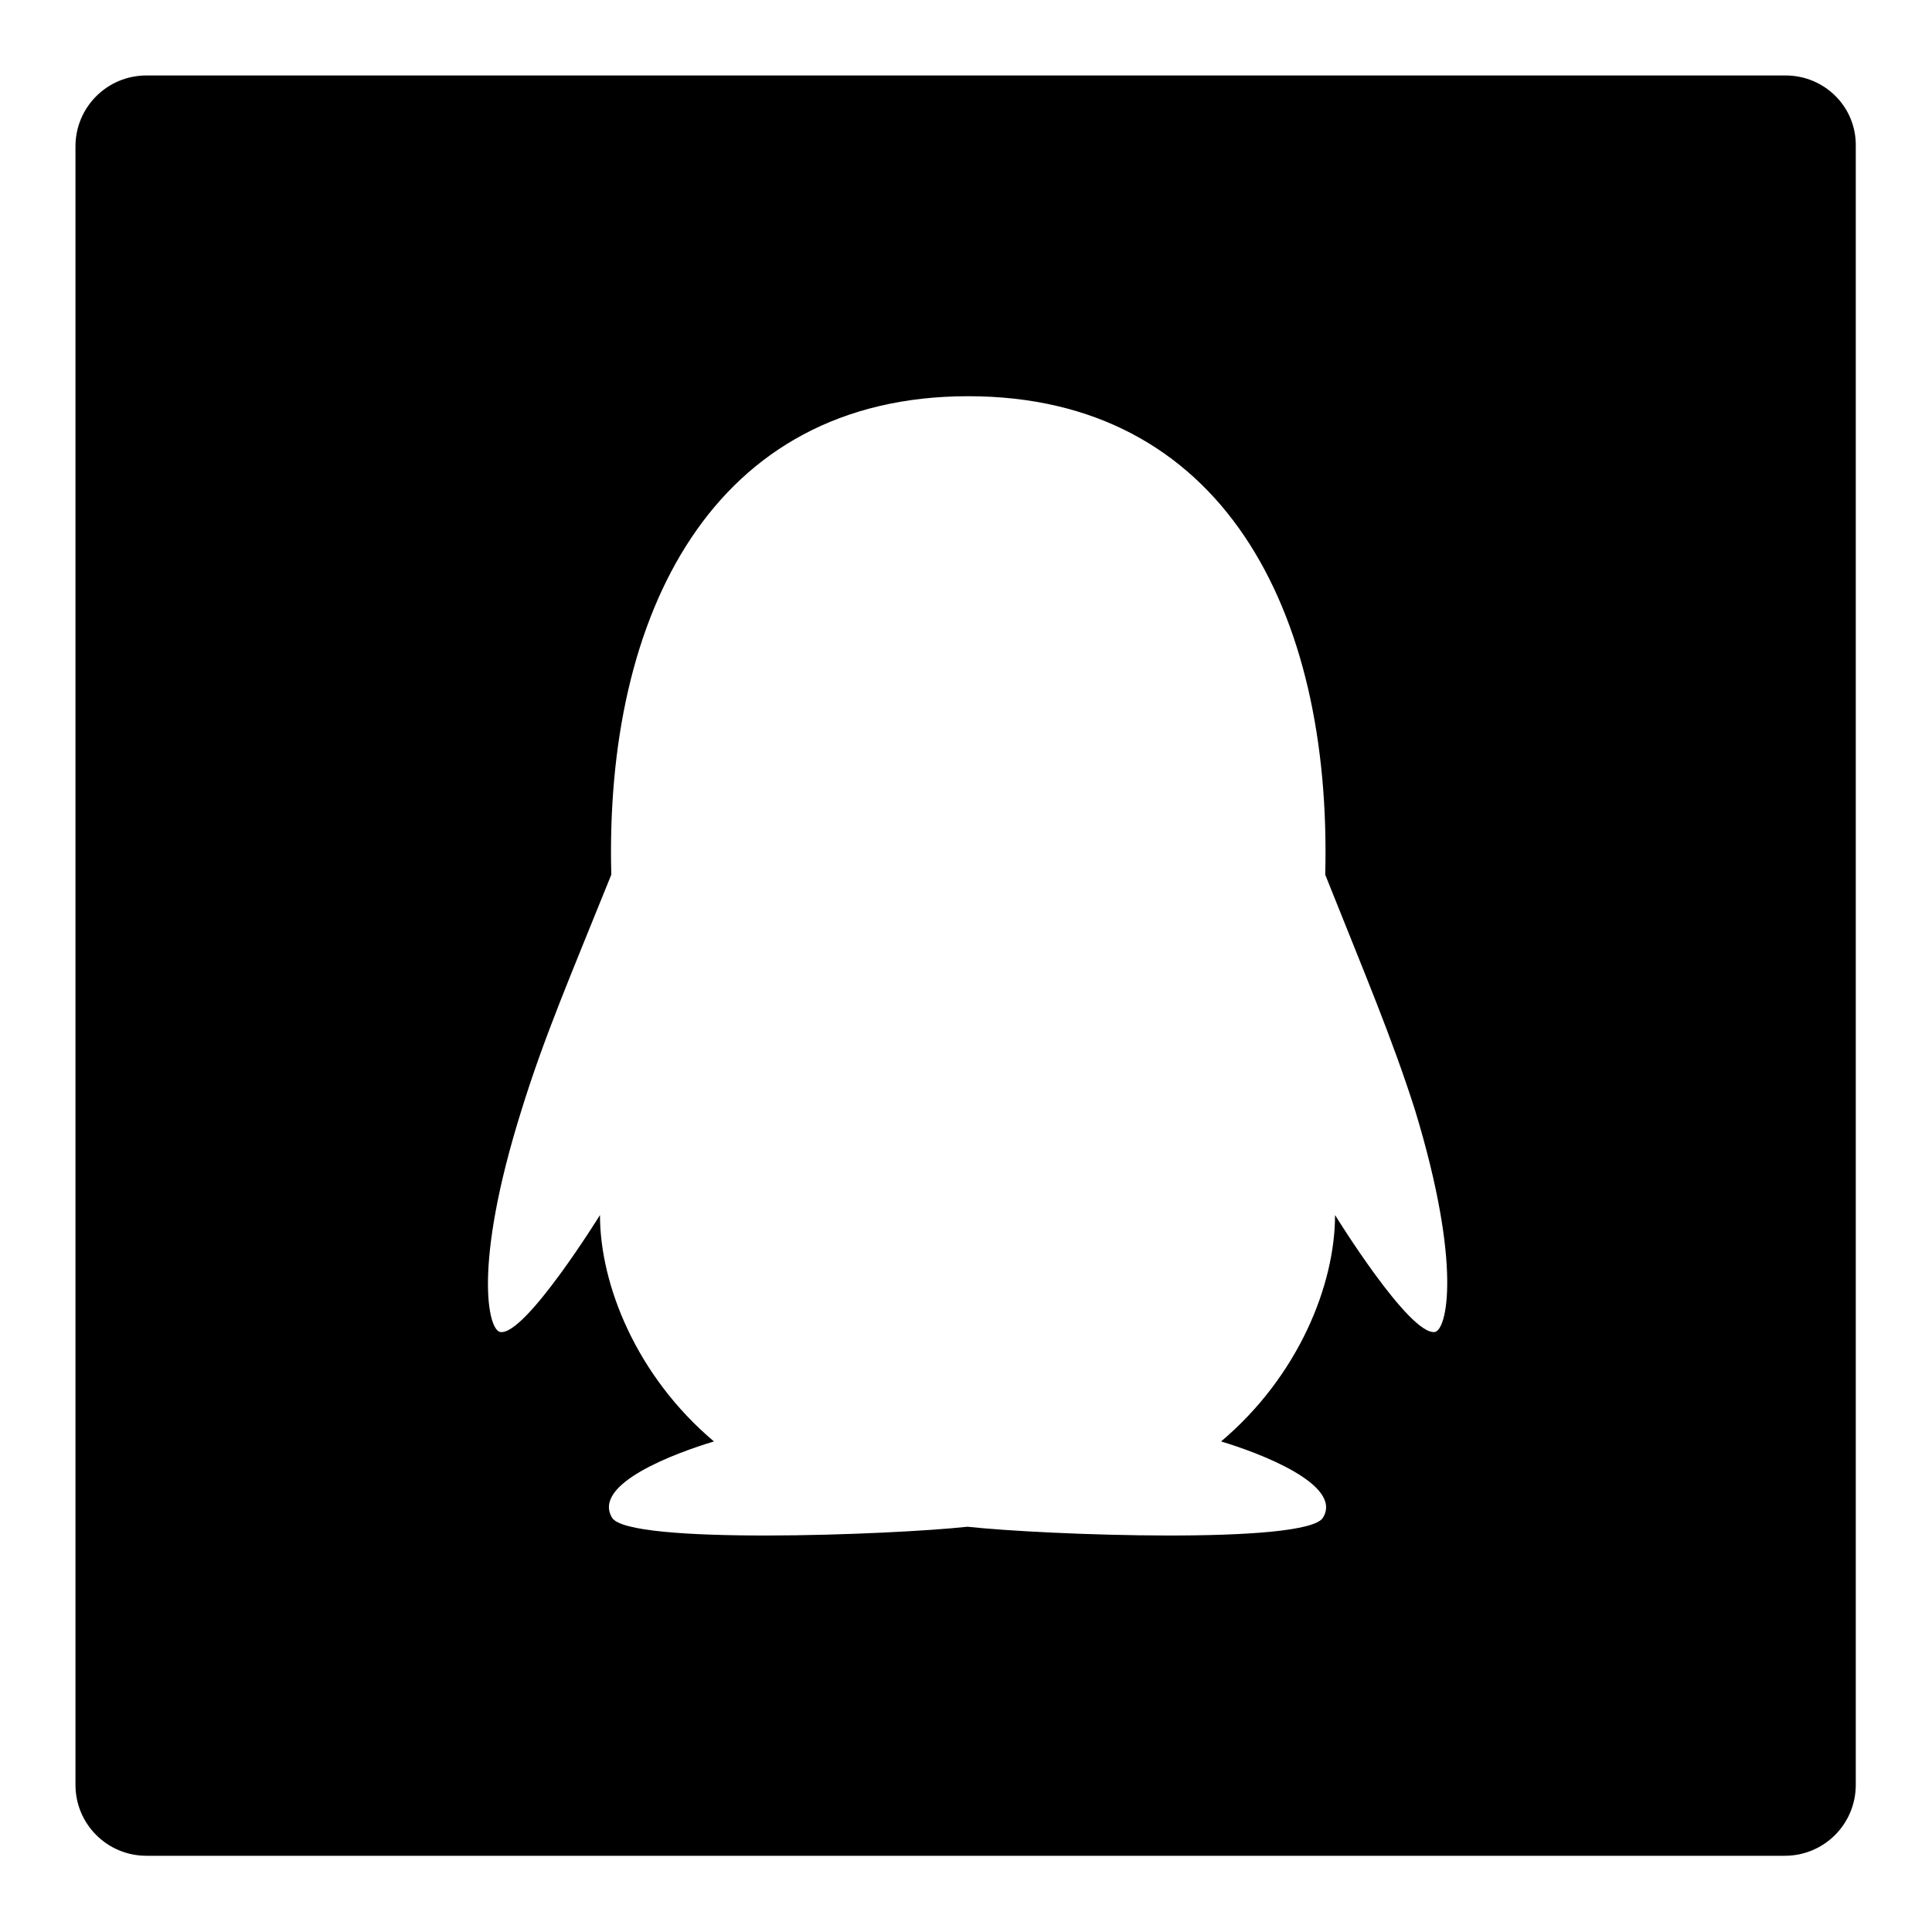
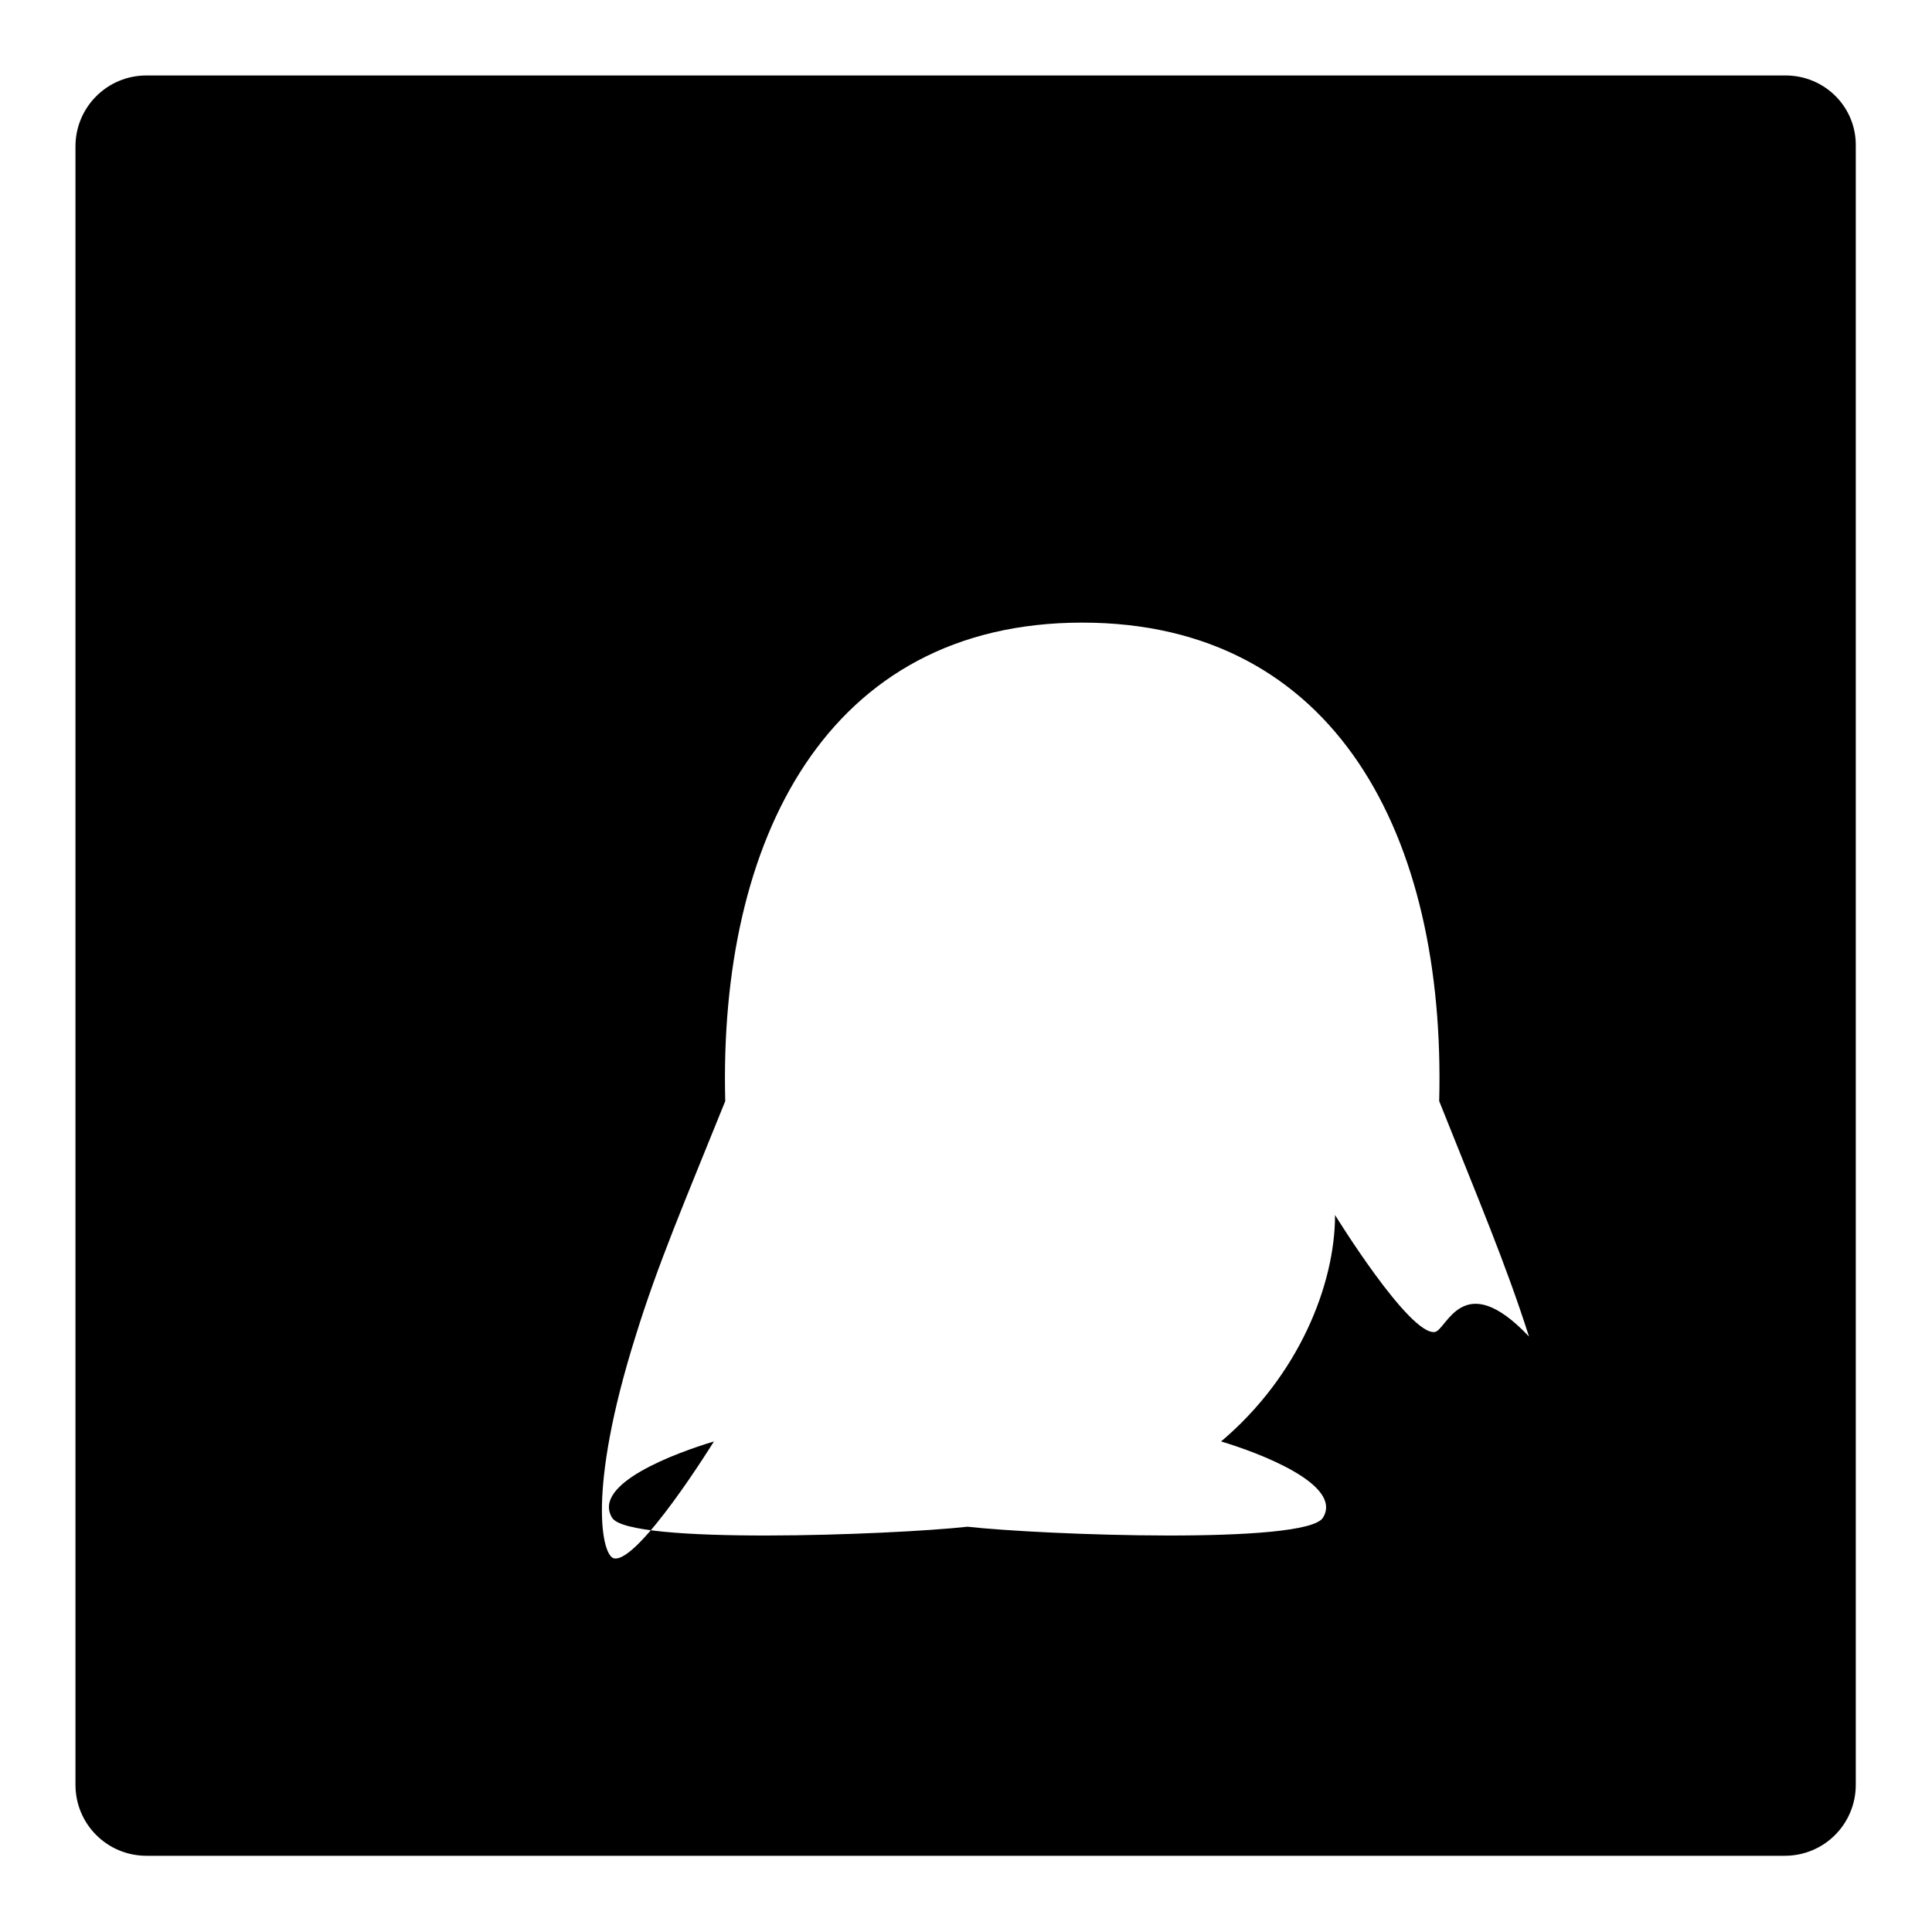
<svg xmlns="http://www.w3.org/2000/svg" version="1.1" x="0px" y="0px" viewBox="0 0 256 256" enable-background="new 0 0 256 256" xml:space="preserve">
  <g>
-     <path fill="#000000" d="M236.6,10H19.4c-5.2,0-9.4,4.2-9.4,9.4v217.1c0,5.2,4.2,9.4,9.4,9.4h217.1c5.2,0,9.4-4.2,9.4-9.4V19.4 C246,14.2,241.8,10,236.6,10z M190.1,176.5c-3.4,0.4-13.2-15.5-13.2-15.5c0,9.2-4.8,21.3-15.1,30c5,1.5,16.2,5.7,13.5,10.1 c-2.2,3.6-37.1,2.3-47.1,1.2c-10.1,1.1-45,2.4-47.1-1.2c-2.7-4.5,8.5-8.6,13.5-10.1c-10.3-8.7-15.1-20.8-15.1-30 c0,0-9.9,16-13.2,15.5c-1.6-0.2-3.7-8.7,2.8-29.4c3-9.7,6.5-17.8,11.9-31.2c-0.9-34.5,13.4-63.4,47.3-63.4 c33.6,0,48.2,28.3,47.3,63.4c5.3,13.3,8.8,21.5,11.9,31.2C193.8,167.8,191.7,176.3,190.1,176.5z" />
+     <path fill="#000000" d="M236.6,10H19.4c-5.2,0-9.4,4.2-9.4,9.4v217.1c0,5.2,4.2,9.4,9.4,9.4h217.1c5.2,0,9.4-4.2,9.4-9.4V19.4 C246,14.2,241.8,10,236.6,10z M190.1,176.5c-3.4,0.4-13.2-15.5-13.2-15.5c0,9.2-4.8,21.3-15.1,30c5,1.5,16.2,5.7,13.5,10.1 c-2.2,3.6-37.1,2.3-47.1,1.2c-10.1,1.1-45,2.4-47.1-1.2c-2.7-4.5,8.5-8.6,13.5-10.1c0,0-9.9,16-13.2,15.5c-1.6-0.2-3.7-8.7,2.8-29.4c3-9.7,6.5-17.8,11.9-31.2c-0.9-34.5,13.4-63.4,47.3-63.4 c33.6,0,48.2,28.3,47.3,63.4c5.3,13.3,8.8,21.5,11.9,31.2C193.8,167.8,191.7,176.3,190.1,176.5z" />
  </g>
</svg>